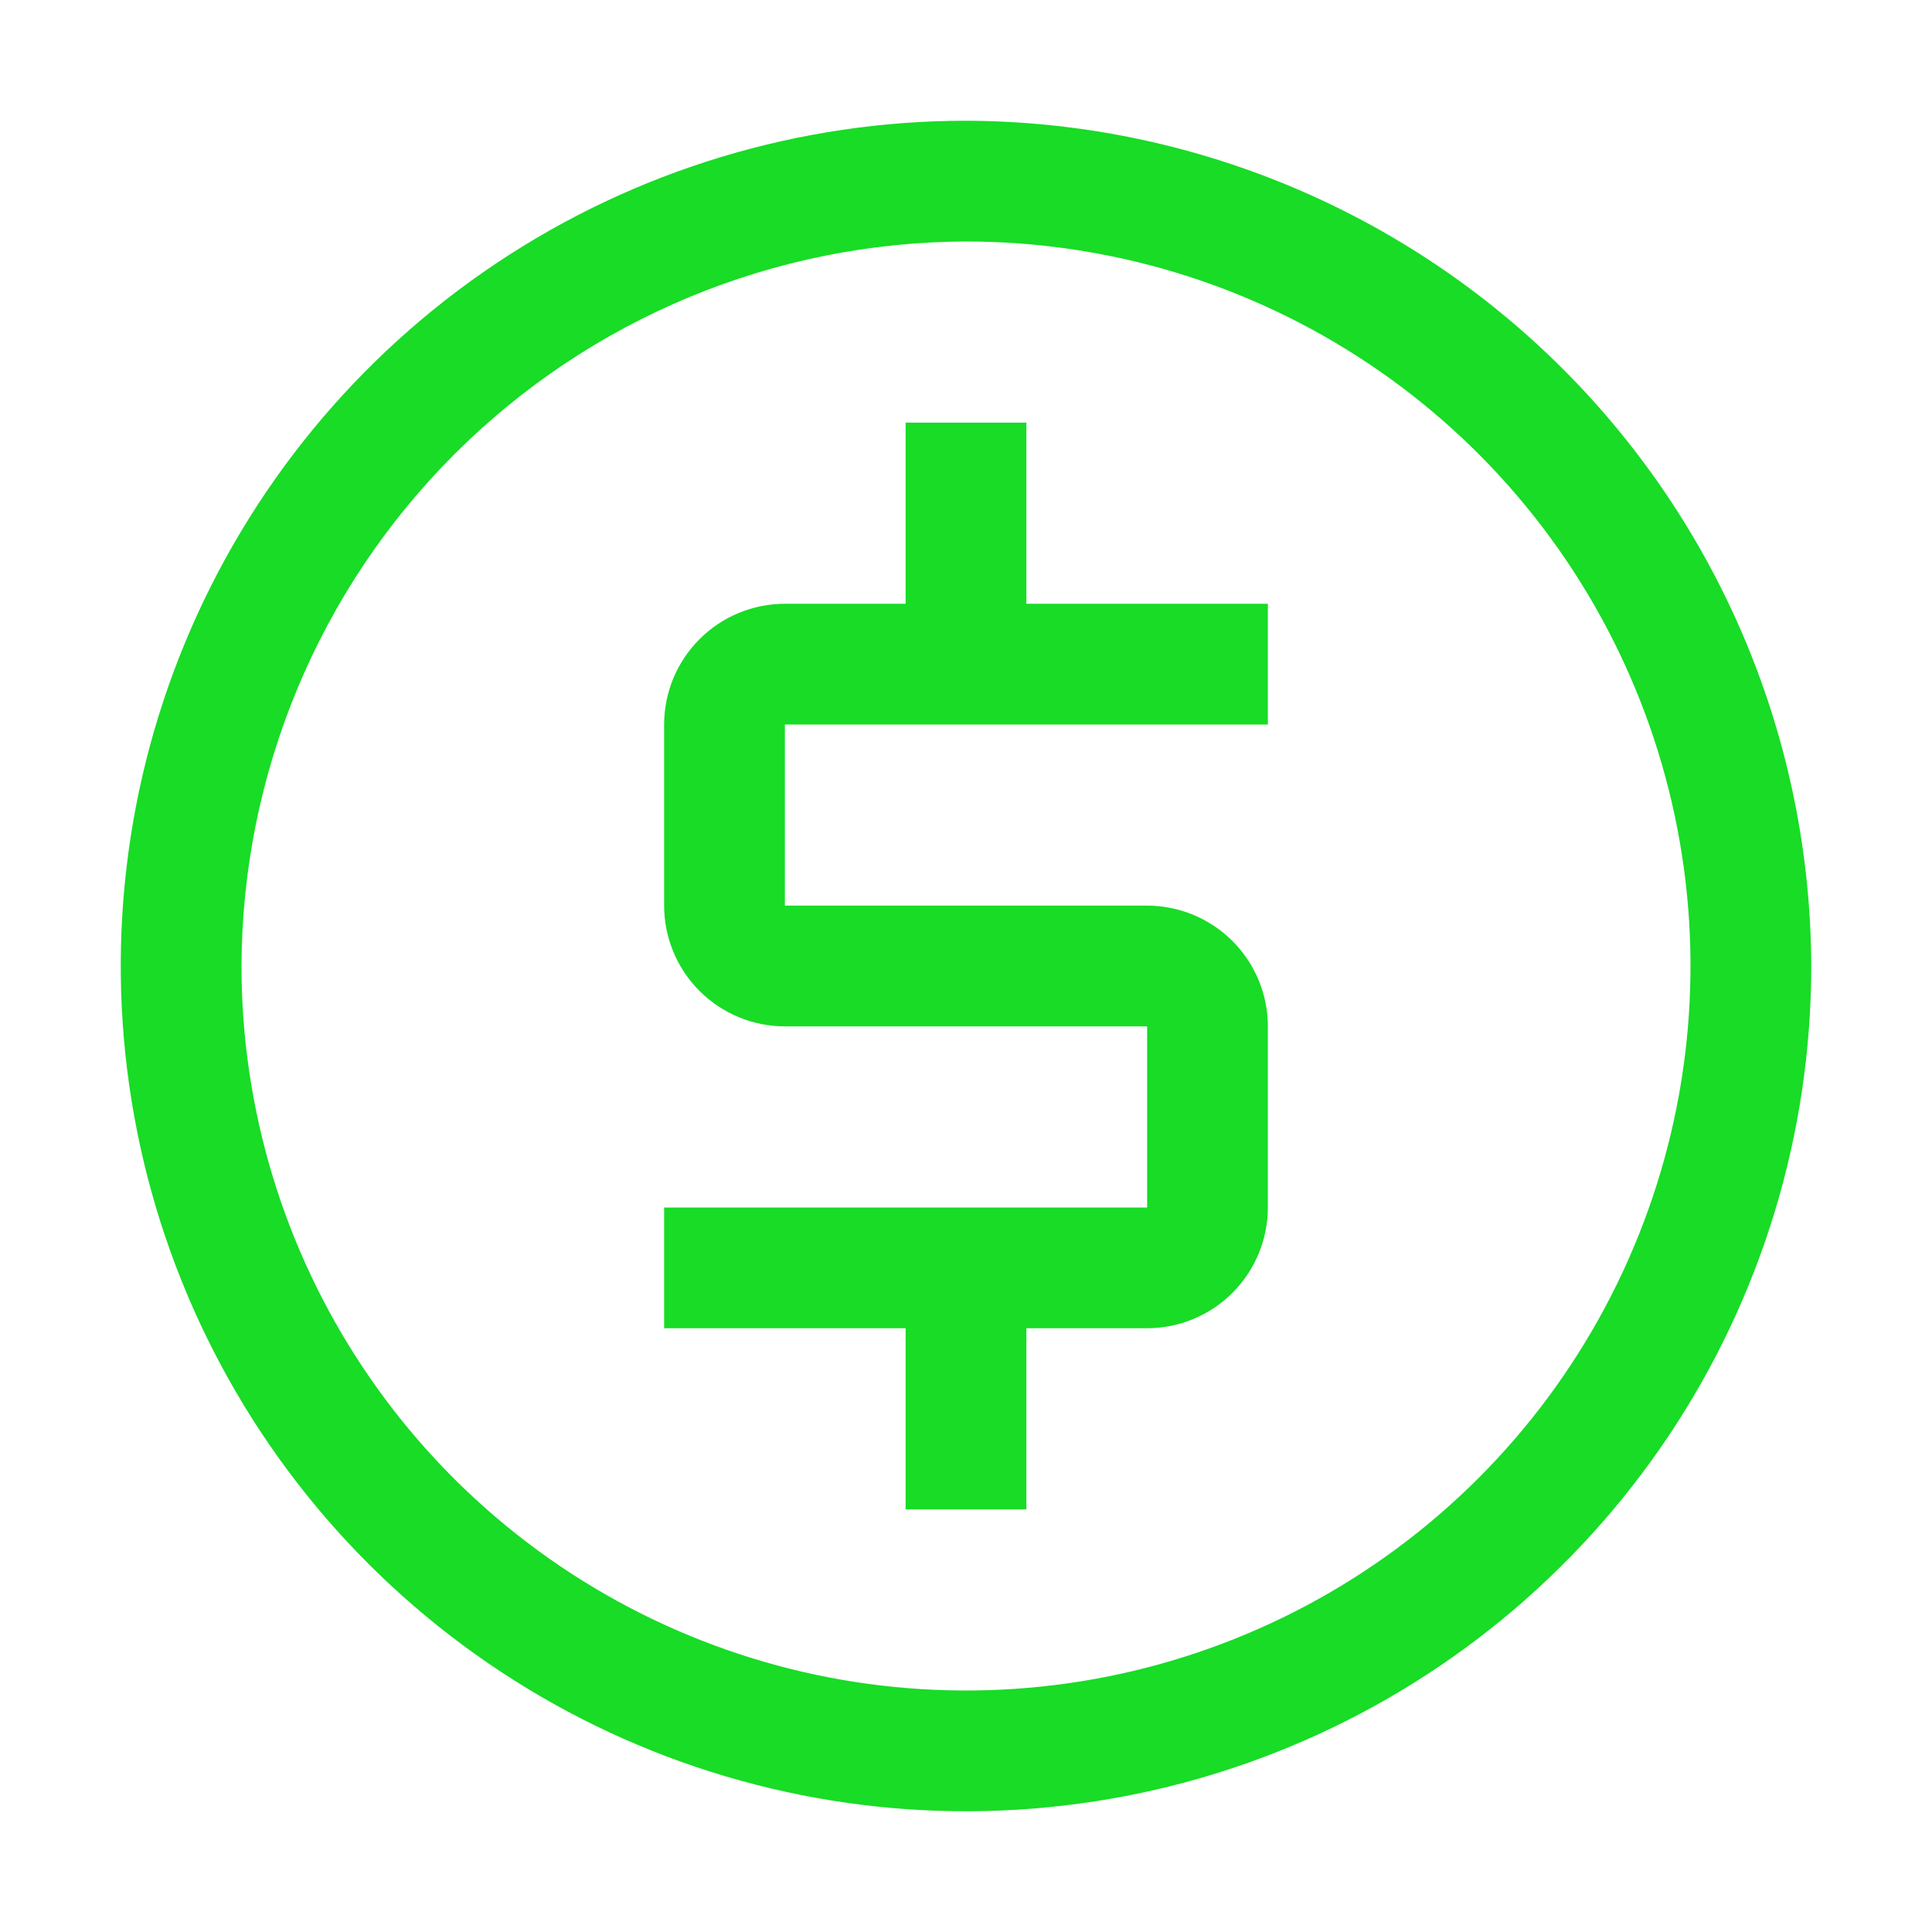
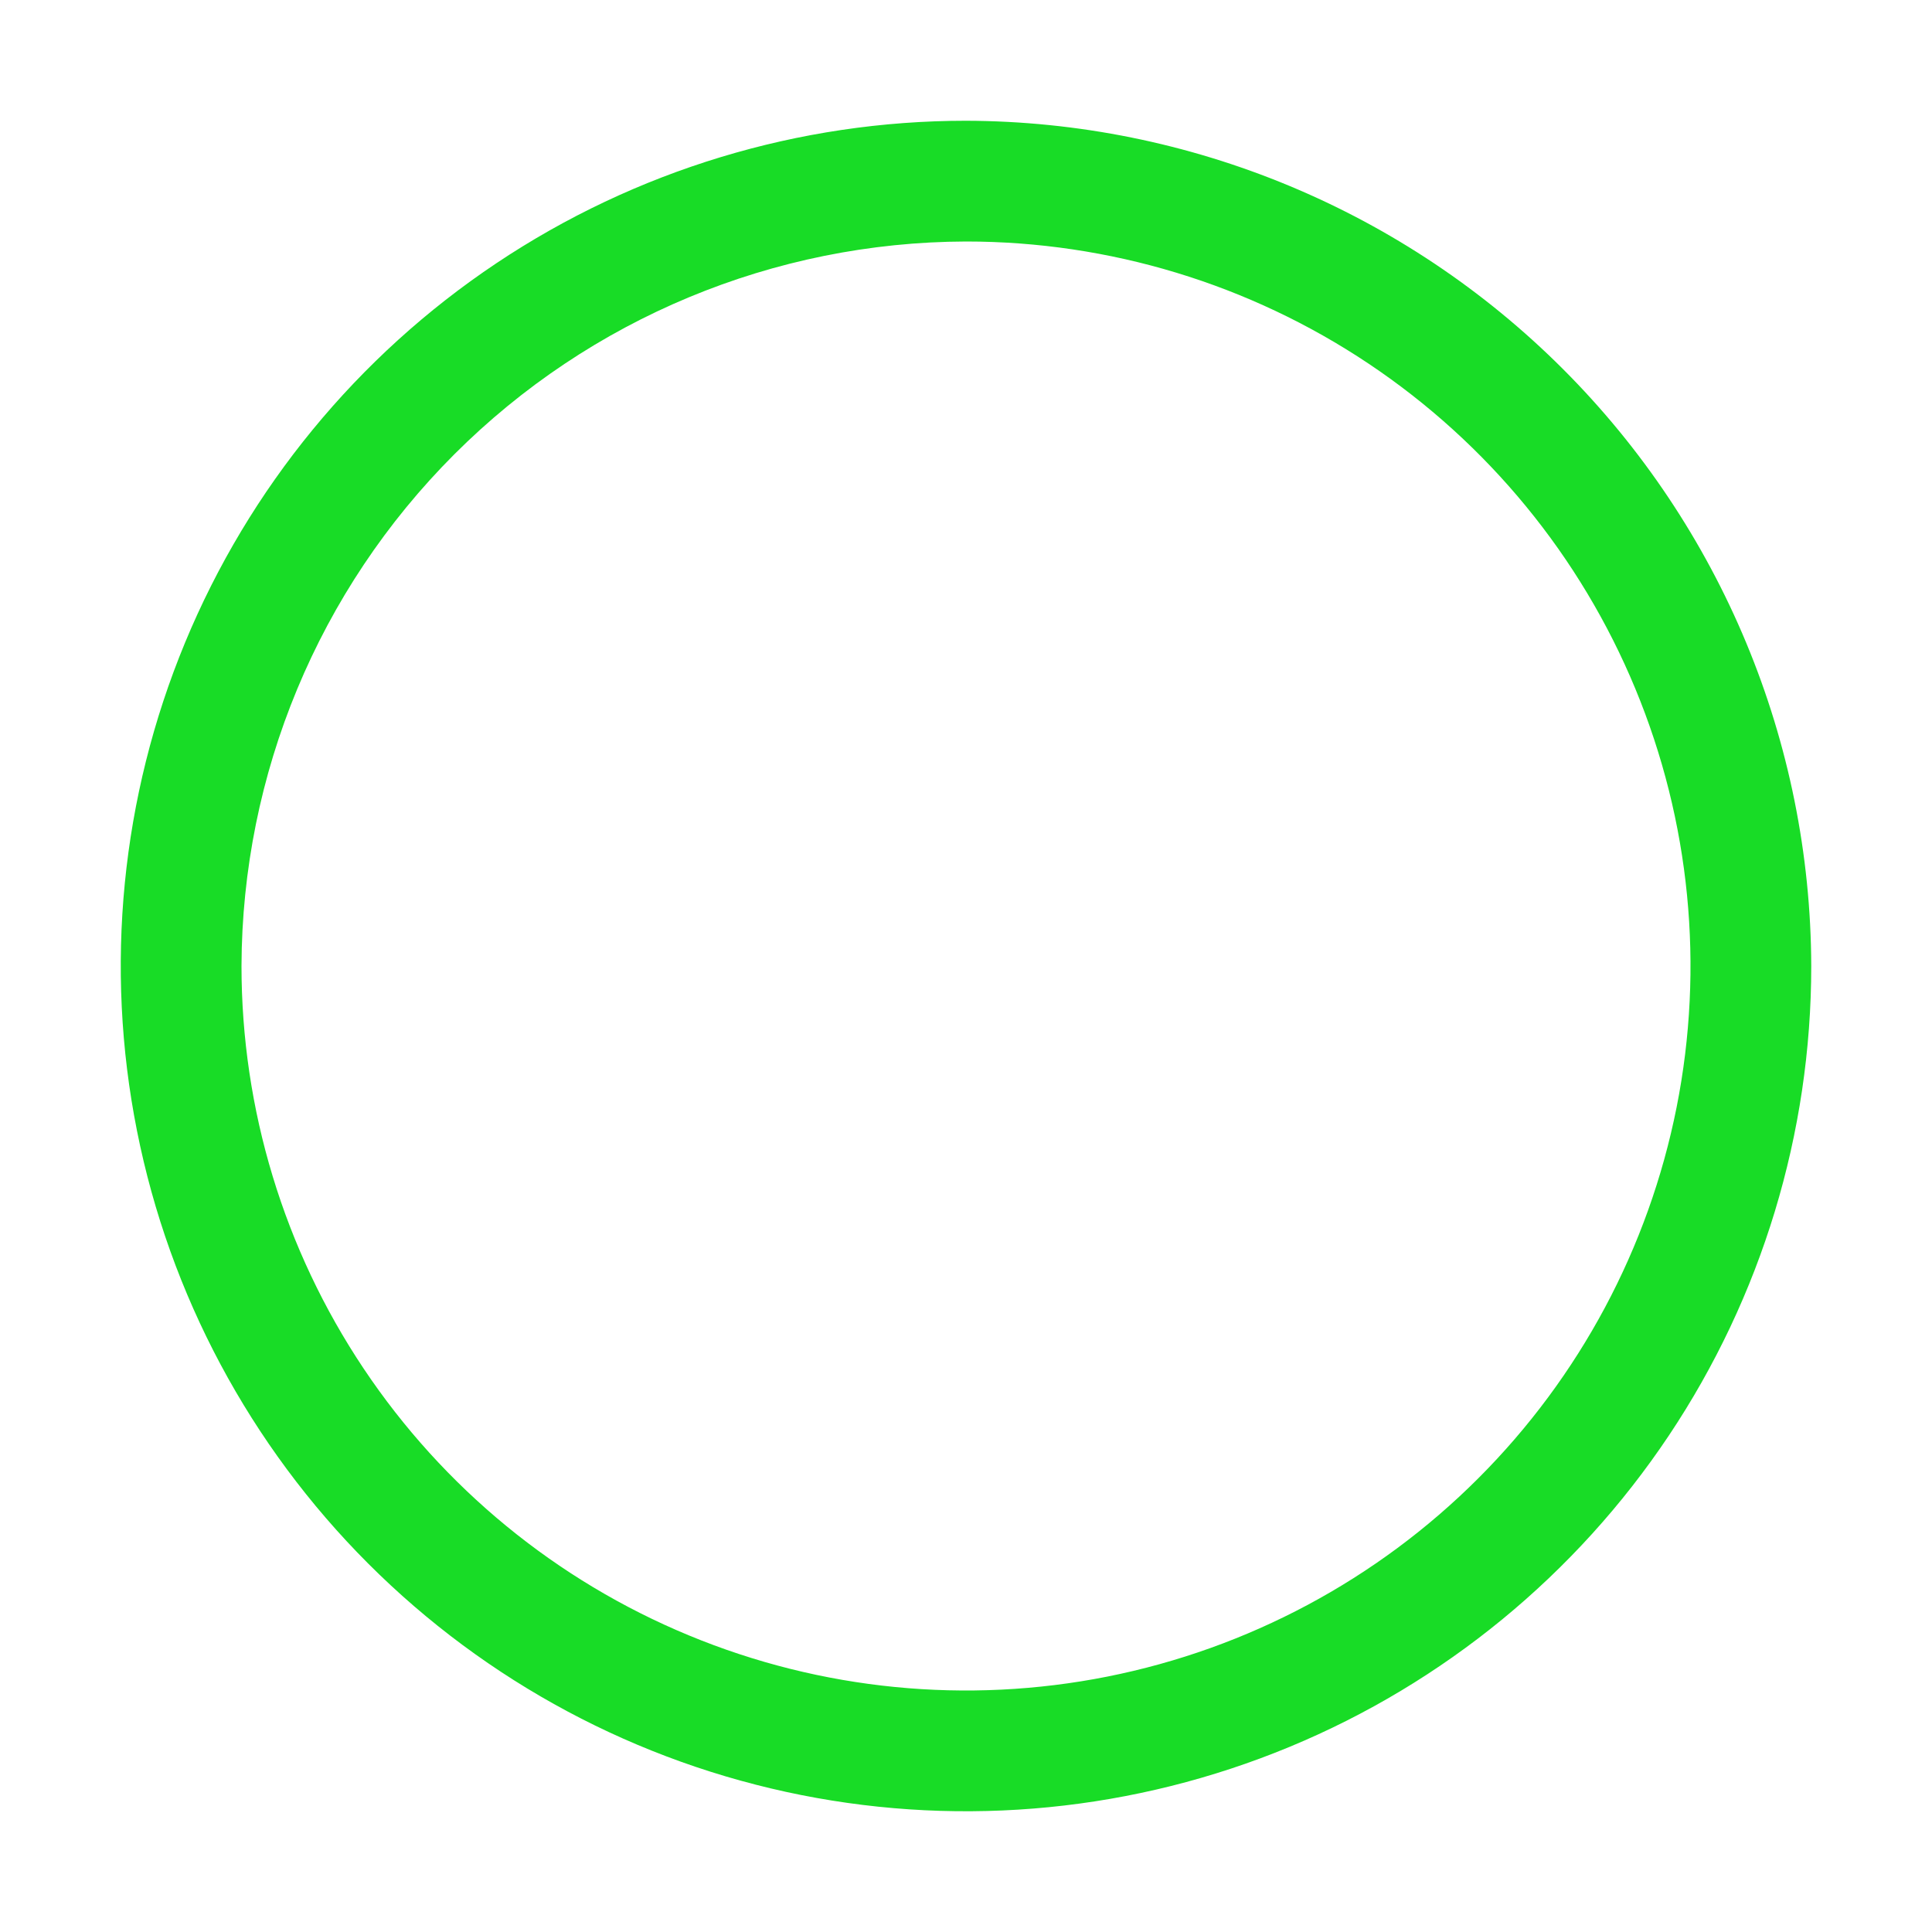
<svg xmlns="http://www.w3.org/2000/svg" width="80" height="80" viewBox="0 0 80 80" fill="none">
  <g clip-path="url(#clip0_278_880)">
-     <path d="M52.5 30V25H42.5V17.5H37.5V25H32.5C31.174 25.001 29.903 25.529 28.966 26.466C28.029 27.403 27.501 28.674 27.5 30V37.5C27.501 38.826 28.029 40.097 28.966 41.034C29.903 41.971 31.174 42.499 32.5 42.5H47.5V50H27.5V55H37.5V62.5H42.5V55H47.5C48.826 54.998 50.096 54.471 51.034 53.534C51.971 52.596 52.498 51.326 52.5 50V42.5C52.499 41.174 51.971 39.903 51.034 38.966C50.097 38.029 48.826 37.501 47.5 37.5H32.5V30H52.5Z" fill="#18DC26" />
    <path d="M40 10C45.934 10 51.734 11.759 56.667 15.056C61.601 18.352 65.446 23.038 67.716 28.52C69.987 34.001 70.581 40.033 69.424 45.853C68.266 51.672 65.409 57.018 61.213 61.213C57.018 65.409 51.672 68.266 45.853 69.424C40.033 70.581 34.001 69.987 28.52 67.716C23.038 65.446 18.352 61.601 15.056 56.667C11.759 51.734 10 45.933 10 40C10.023 32.051 13.191 24.434 18.812 18.812C24.434 13.191 32.051 10.023 40 10ZM40 5C33.078 5 26.311 7.053 20.555 10.899C14.799 14.744 10.313 20.211 7.664 26.606C5.015 33.002 4.322 40.039 5.673 46.828C7.023 53.617 10.356 59.854 15.251 64.749C20.146 69.644 26.383 72.977 33.172 74.328C39.961 75.678 46.998 74.985 53.394 72.336C59.789 69.687 65.256 65.201 69.102 59.445C72.947 53.689 75 46.922 75 40C74.973 30.726 71.277 21.839 64.719 15.281C58.161 8.723 49.274 5.027 40 5Z" fill="#18DC26" />
  </g>
  <defs>
    <clipPath id="clip0_278_880">
      <rect width="80" height="80" fill="white" />
    </clipPath>
  </defs>
</svg>